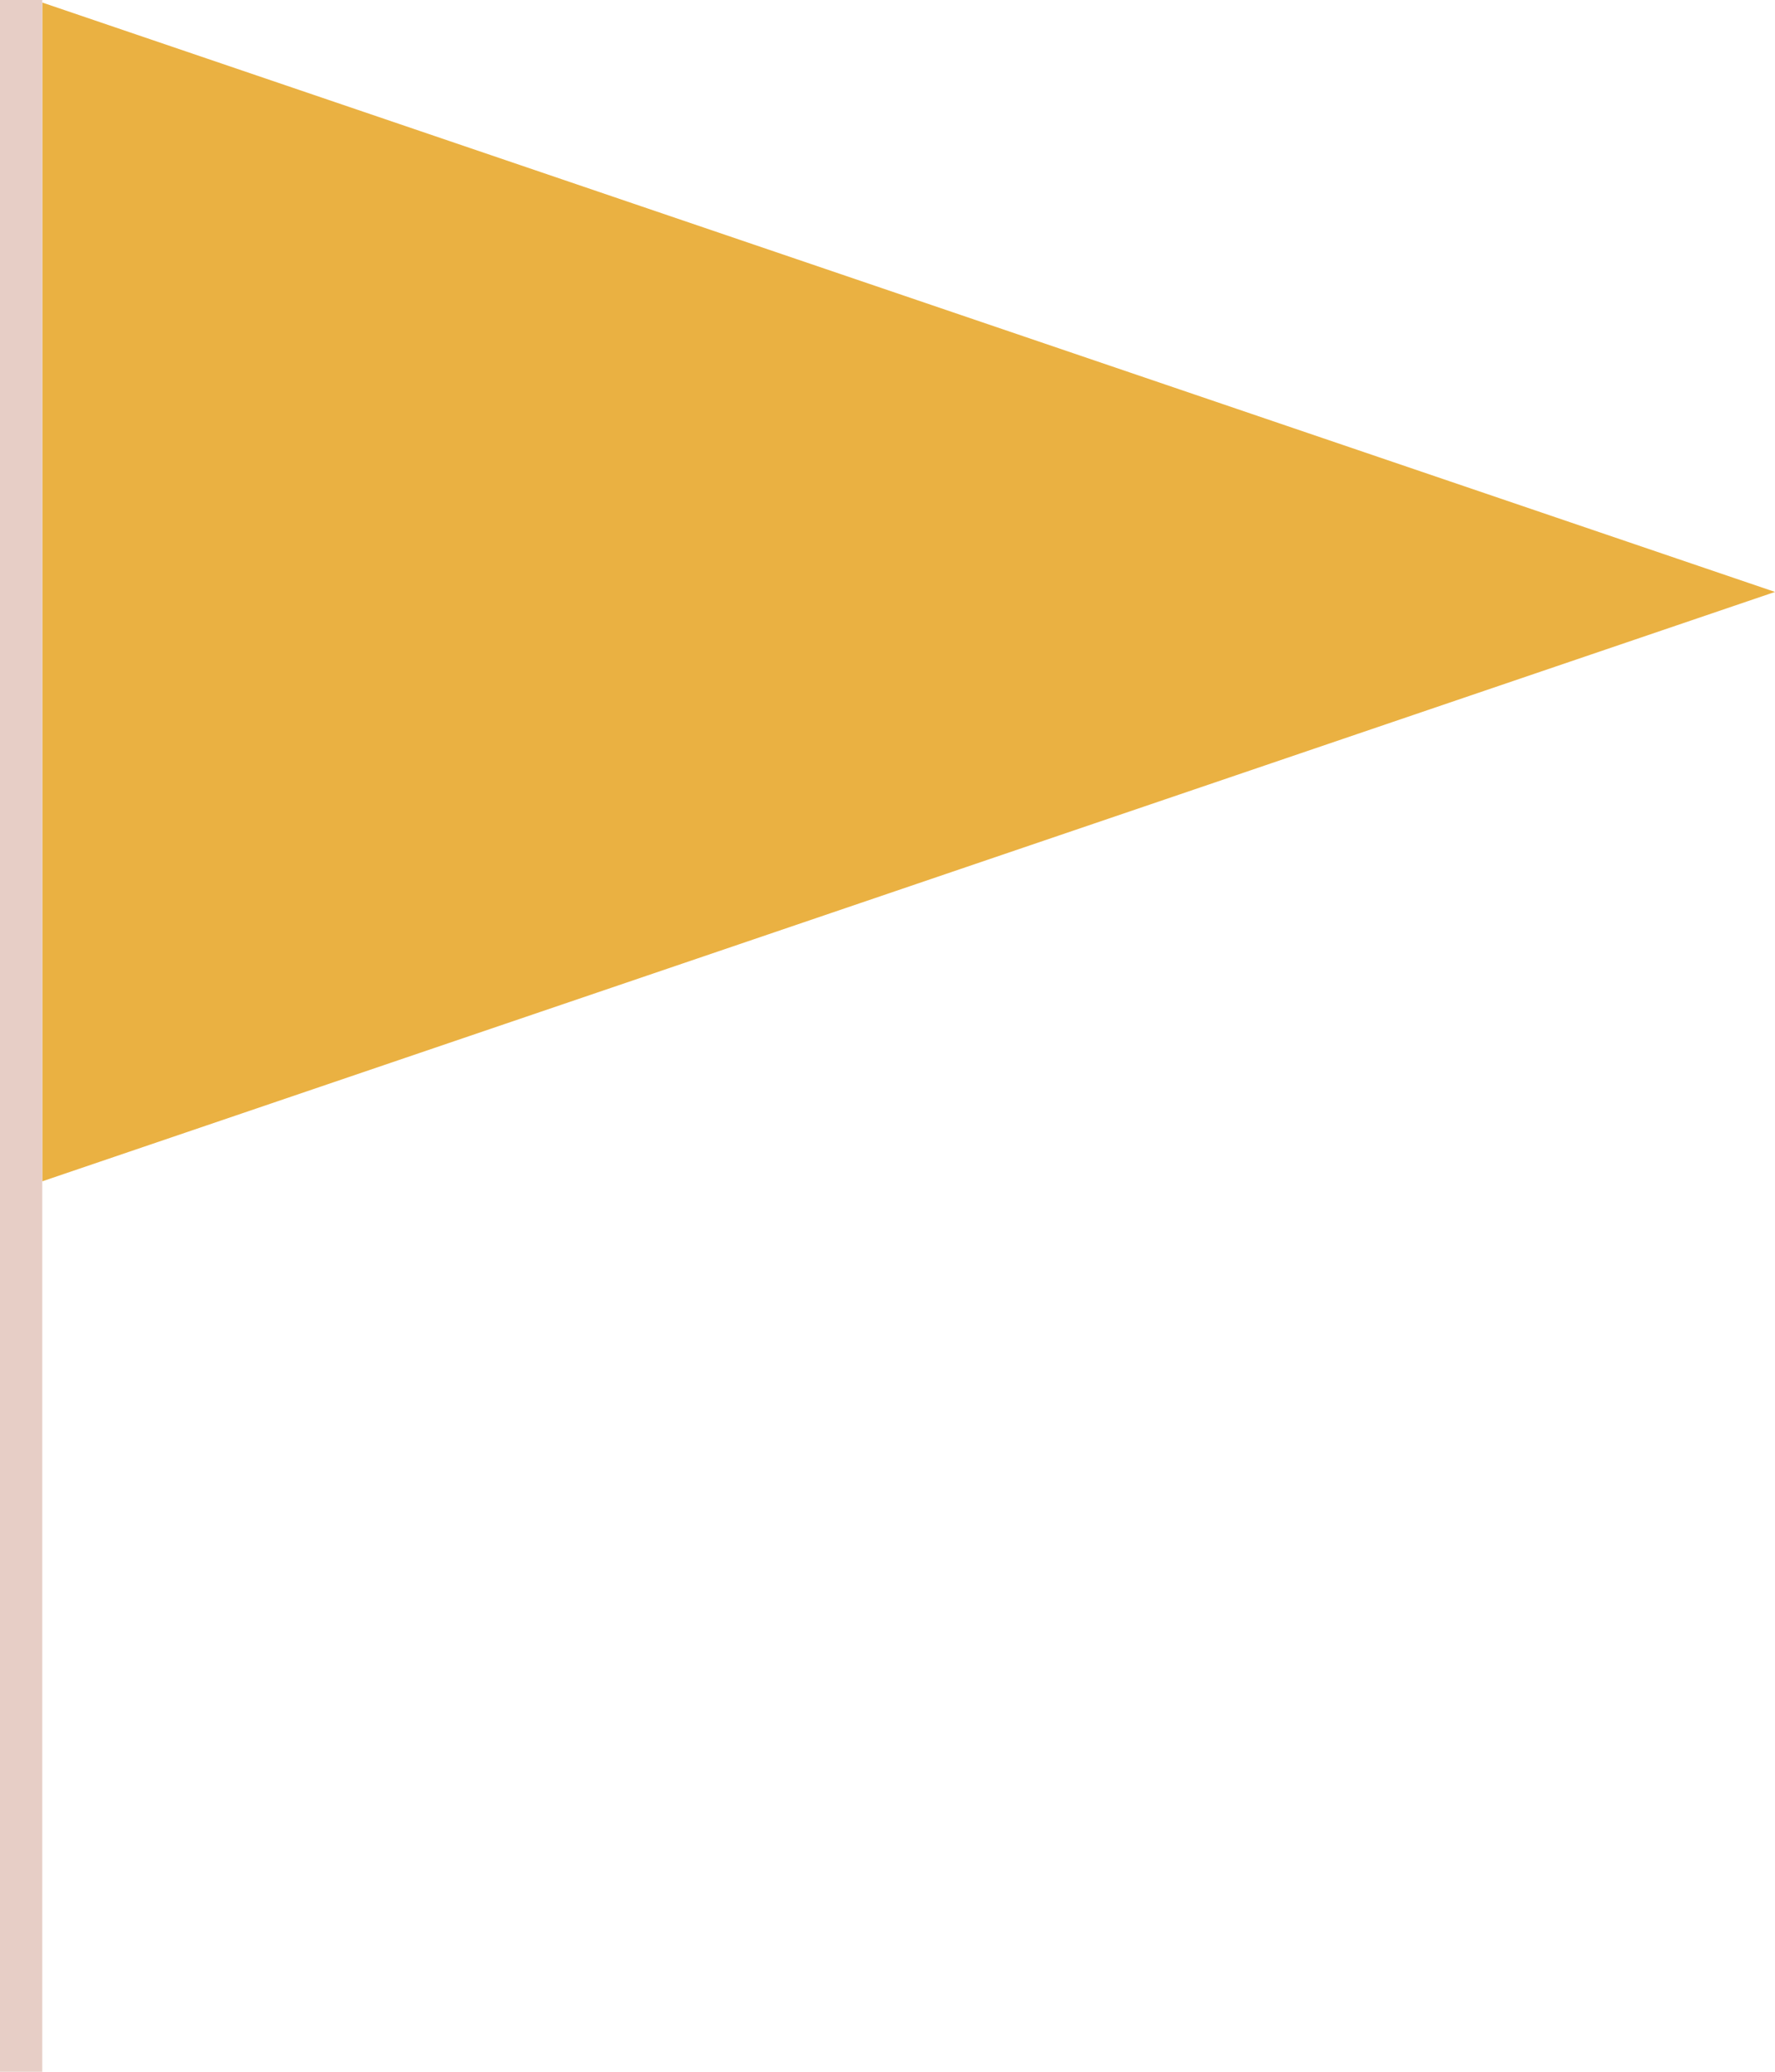
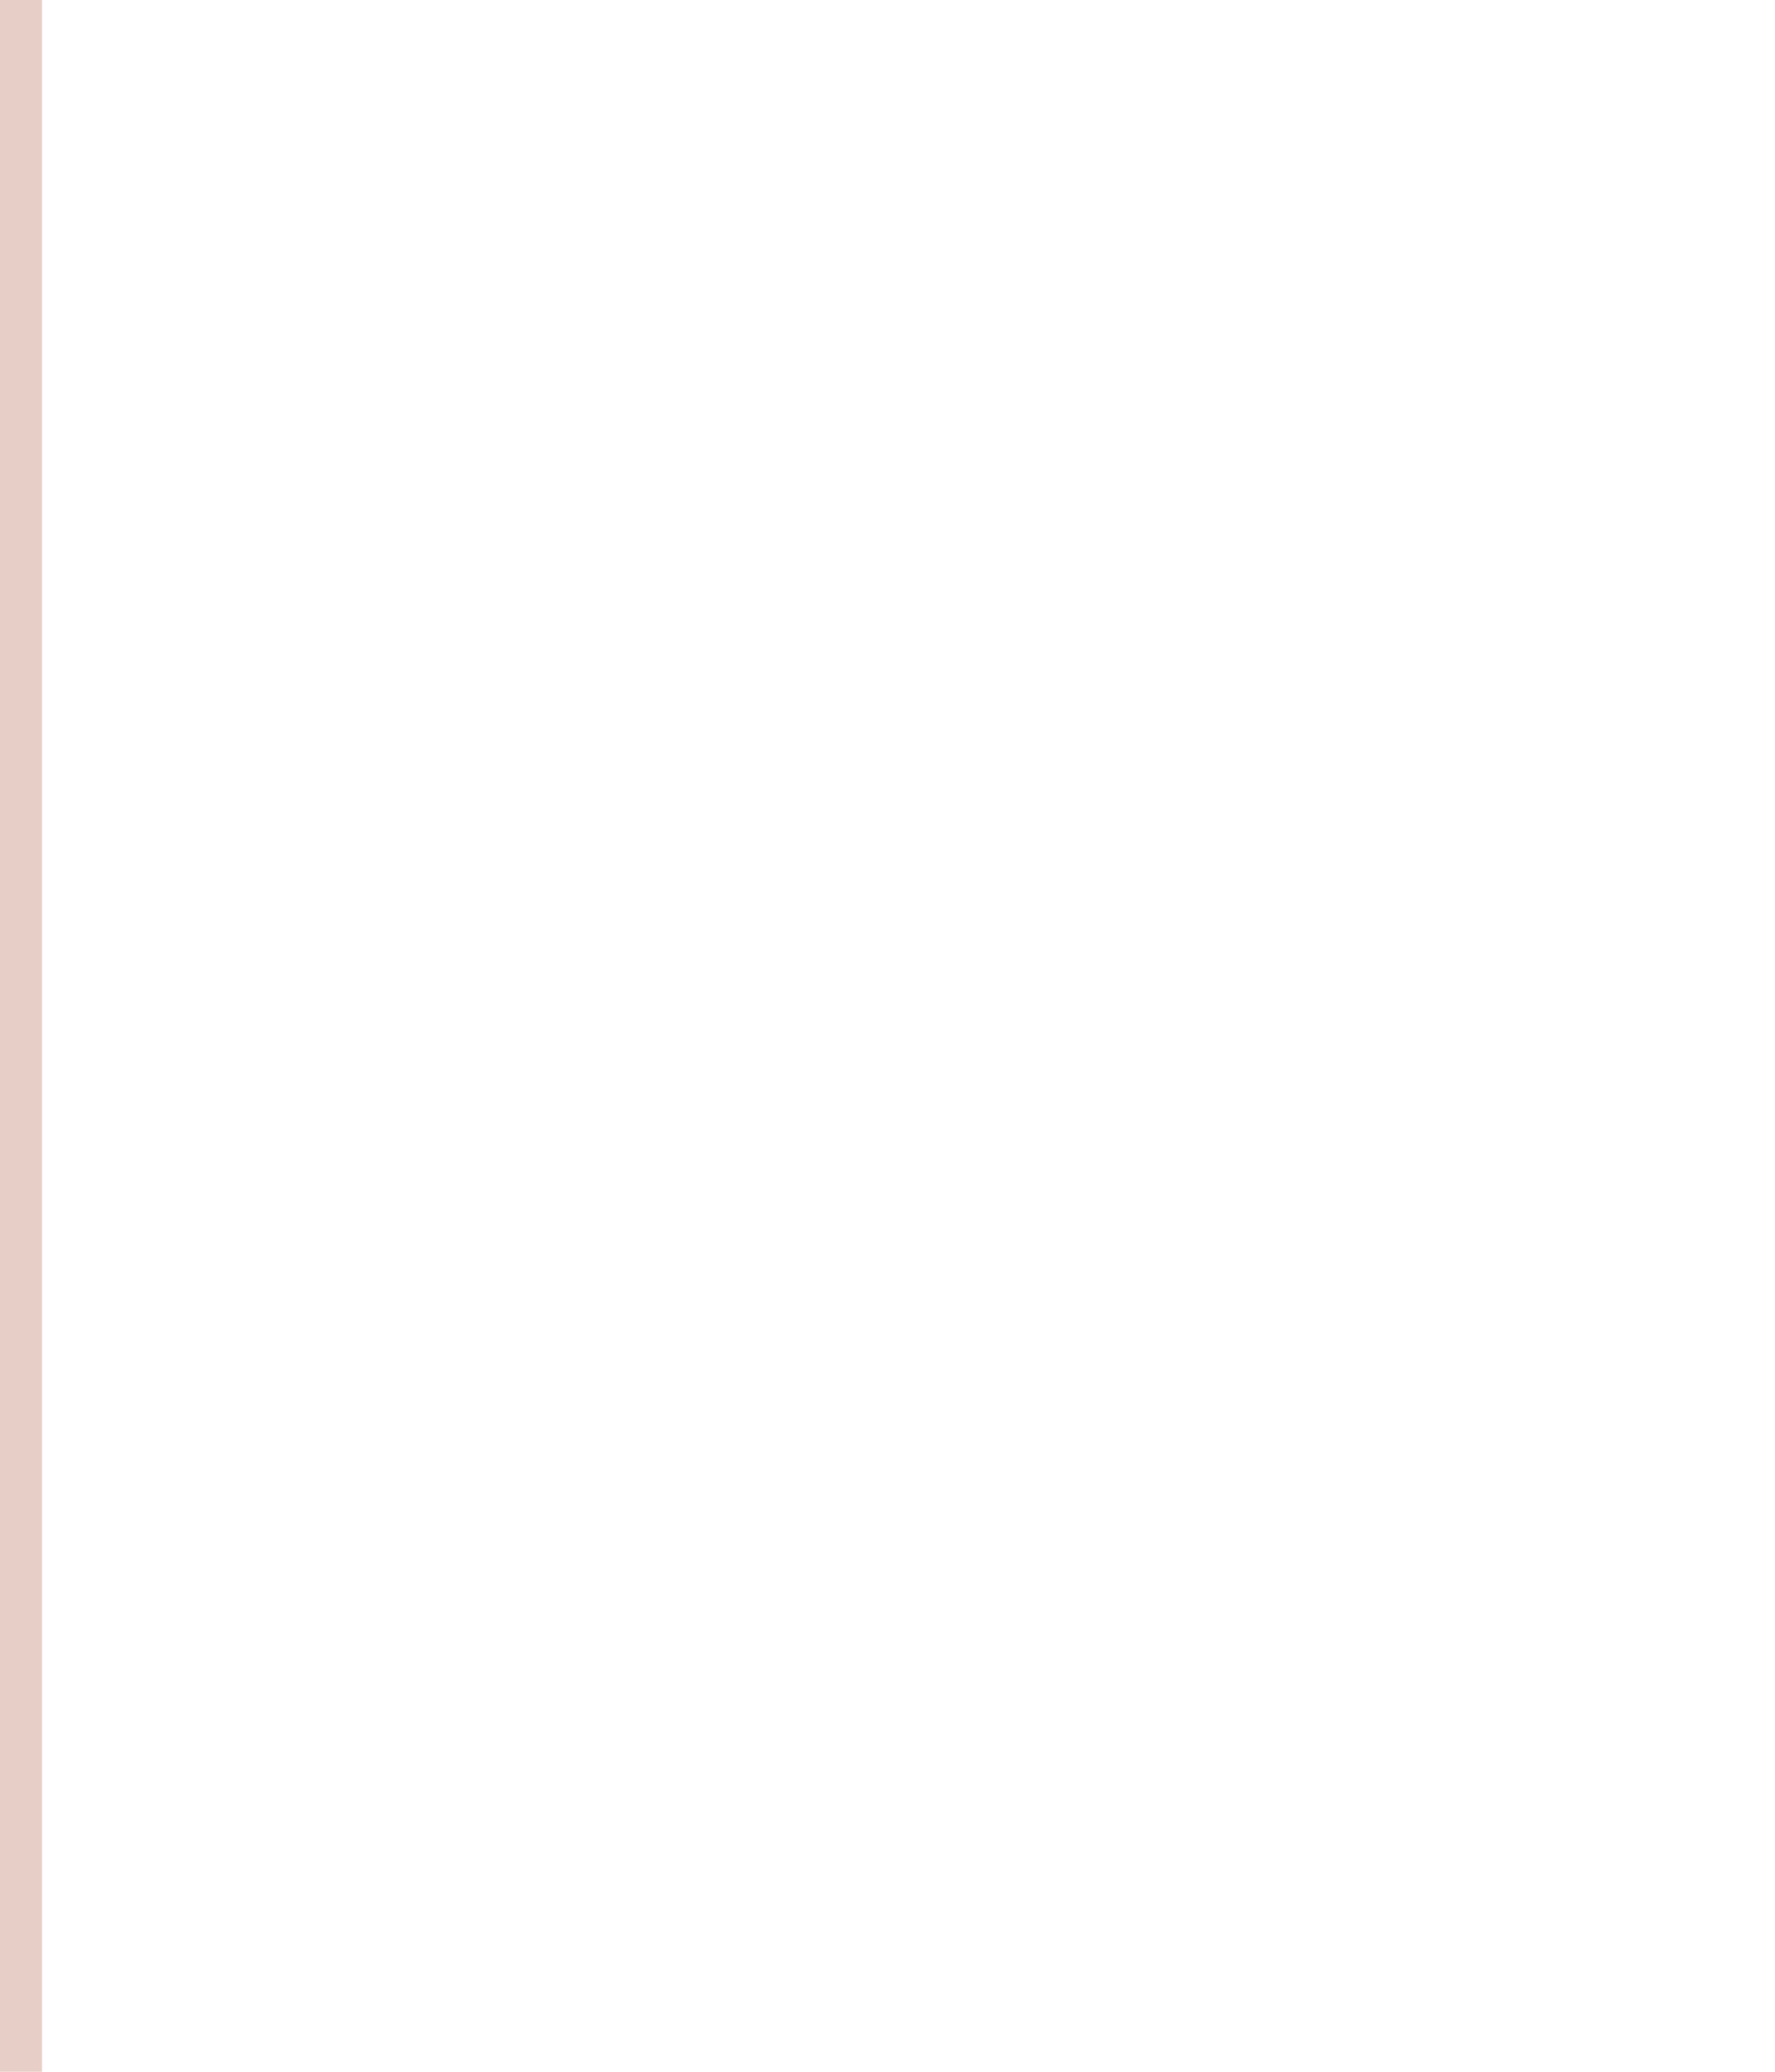
<svg xmlns="http://www.w3.org/2000/svg" viewBox="0 0 84 98" fill="none">
-   <path d="M84 28L2 0.12L2 55.88L84 28Z" fill="#EAB142" />
-   <path d="M0 0H2V98H0V0Z" fill="#E7CEC6" />
+   <path d="M0 0H2V98H0Z" fill="#E7CEC6" />
</svg>